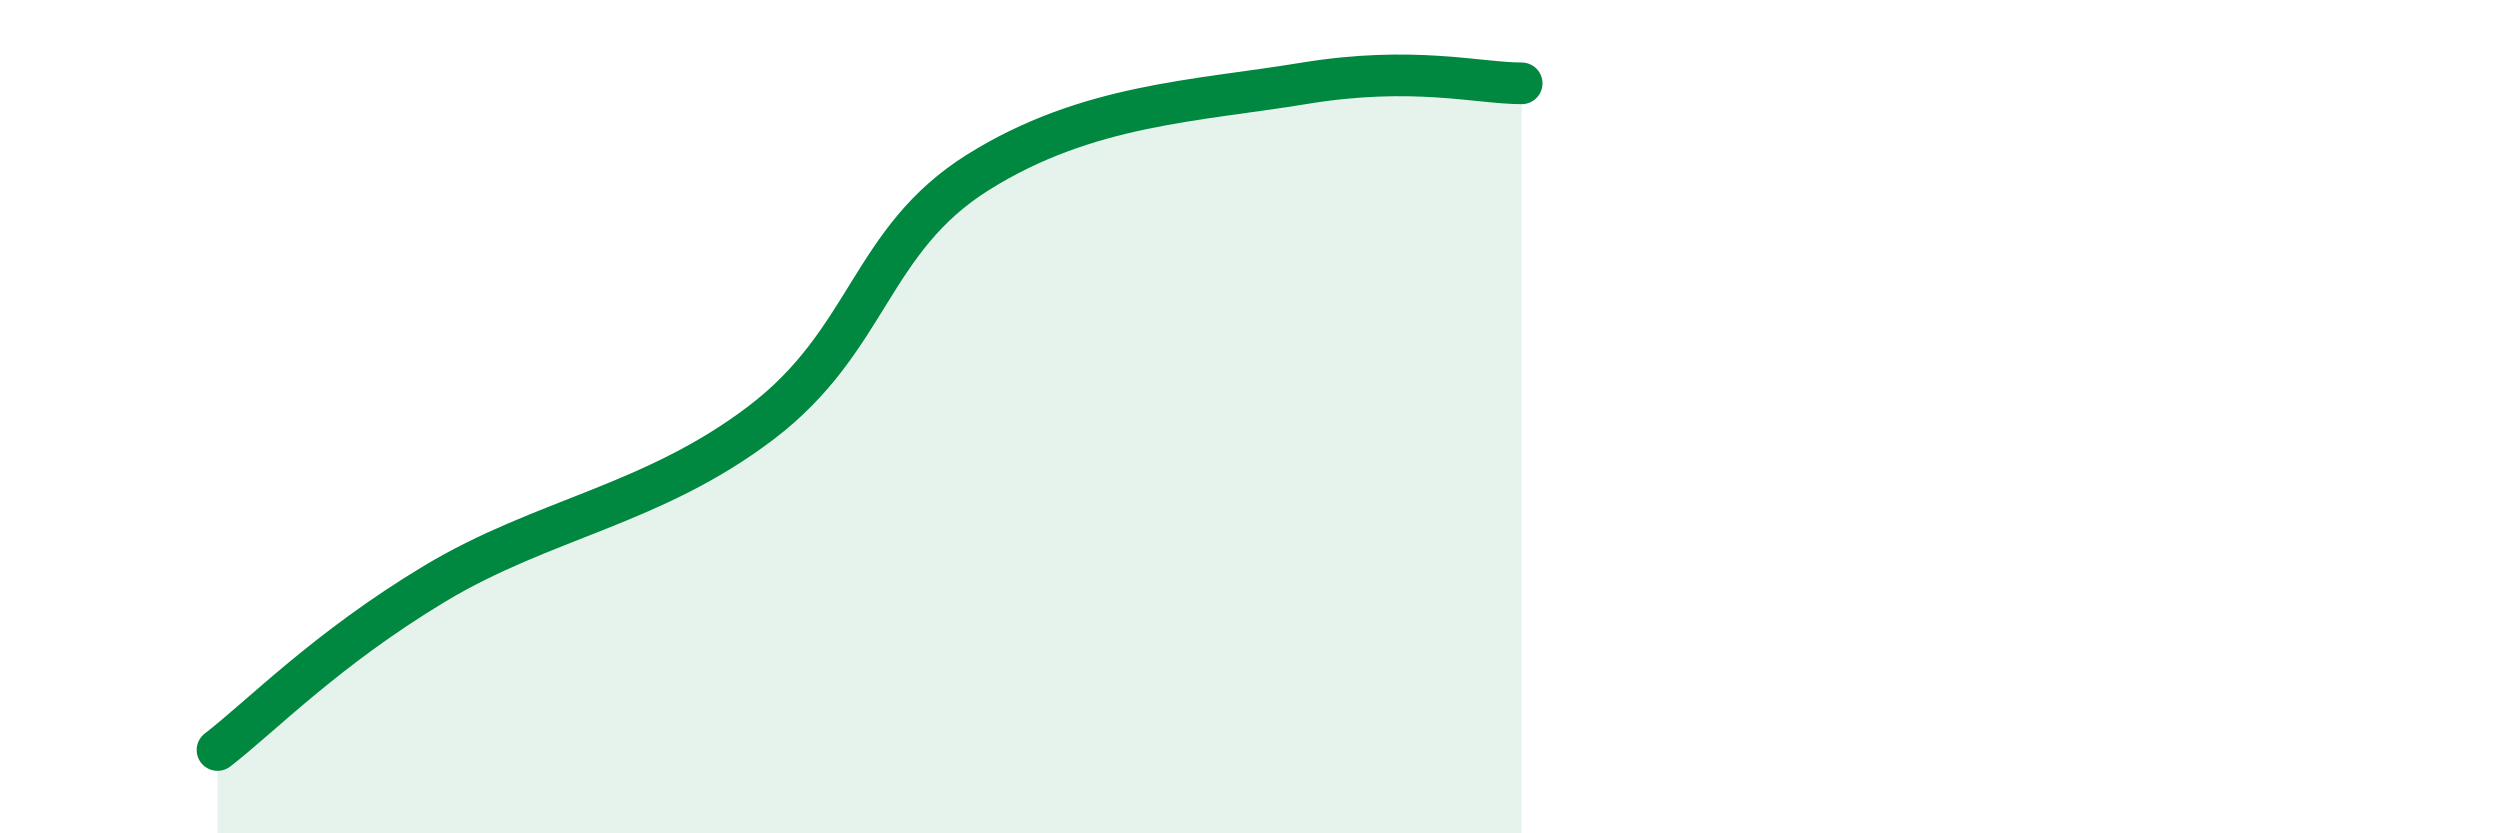
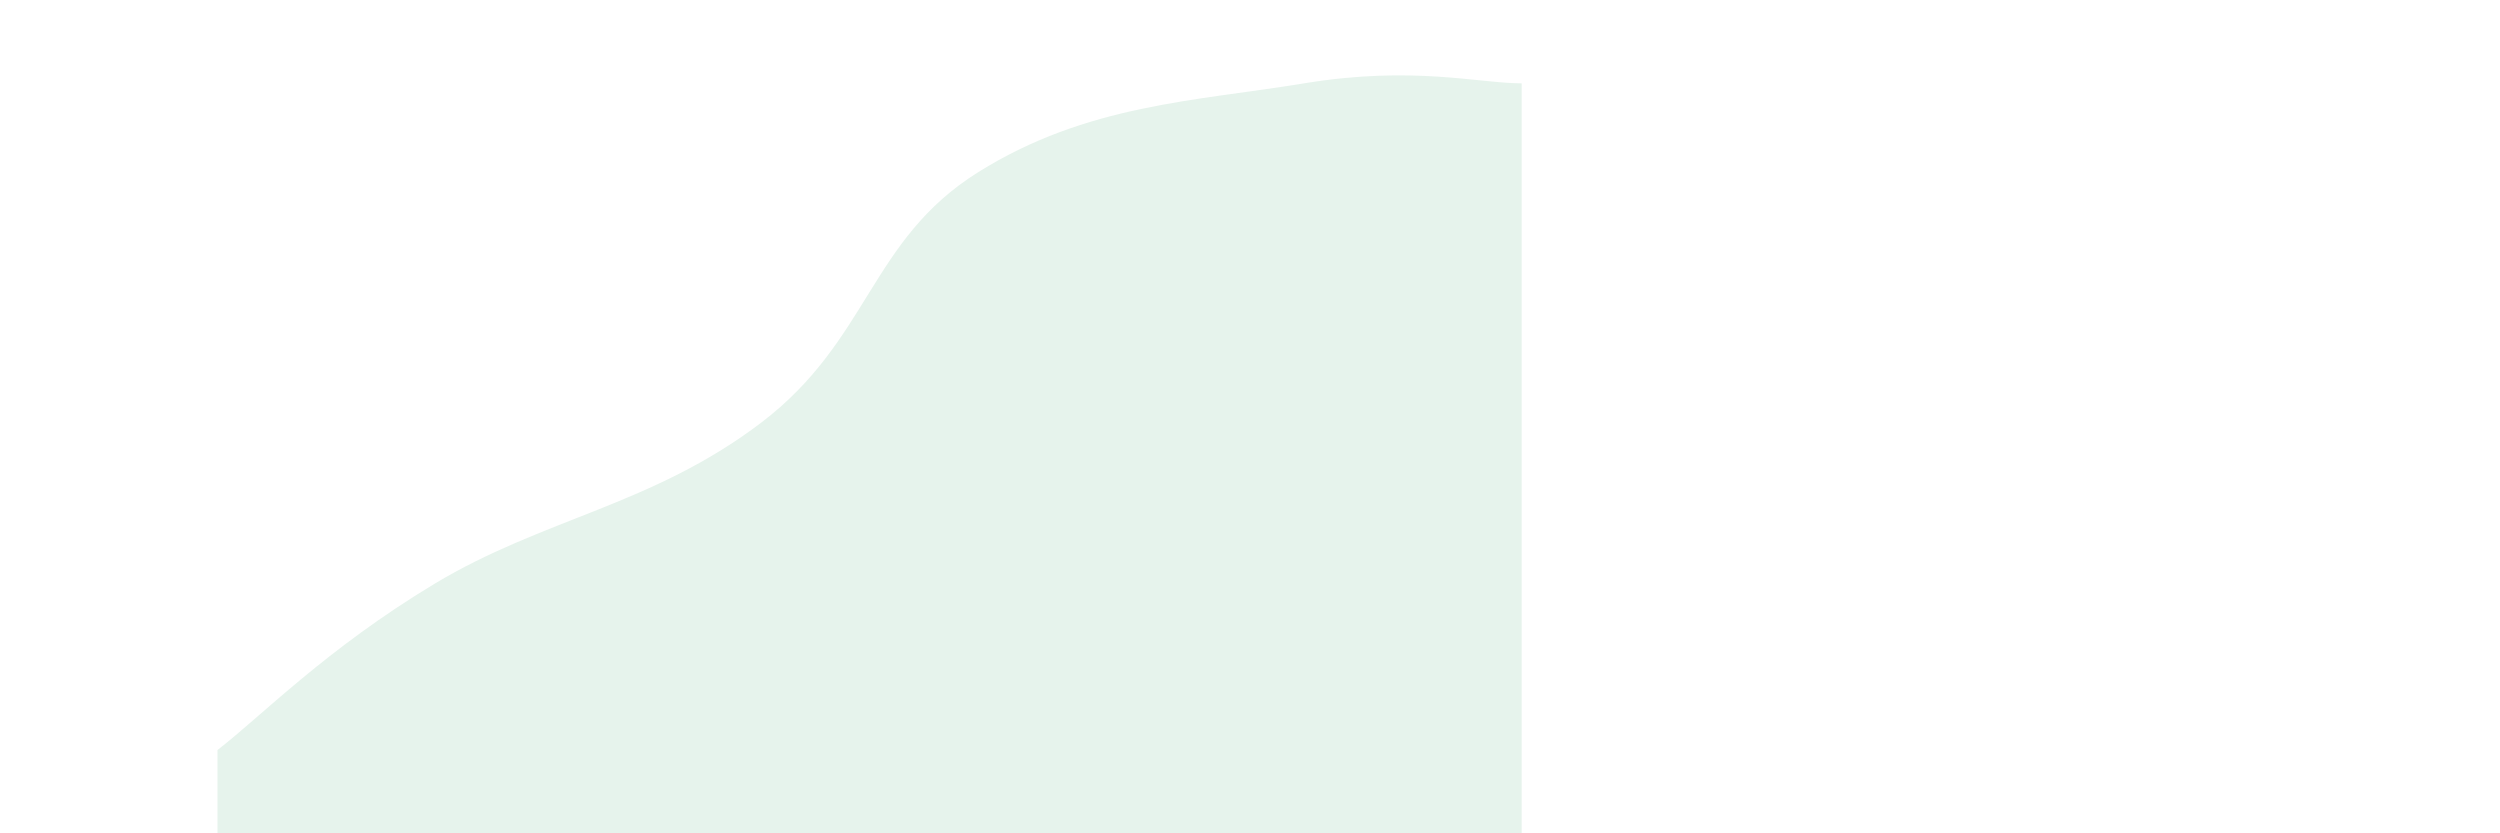
<svg xmlns="http://www.w3.org/2000/svg" width="60" height="20" viewBox="0 0 60 20">
  <path d="M 5.22,18 C 6.26,17.2 7.82,15.58 10.43,14.01 C 13.04,12.44 15.65,12.13 18.26,10.15 C 20.87,8.17 20.87,5.76 23.48,4.13 C 26.09,2.5 28.69,2.43 31.3,2 C 33.91,1.57 35.48,2 36.52,2L36.52 20L5.22 20Z" fill="#008740" opacity="0.1" stroke-linecap="round" stroke-linejoin="round" />
-   <path d="M 5.22,18 C 6.26,17.2 7.82,15.58 10.43,14.01 C 13.04,12.44 15.65,12.13 18.26,10.15 C 20.87,8.17 20.87,5.76 23.48,4.13 C 26.09,2.5 28.69,2.43 31.3,2 C 33.91,1.57 35.48,2 36.52,2" stroke="#008740" stroke-width="1" fill="none" stroke-linecap="round" stroke-linejoin="round" />
</svg>